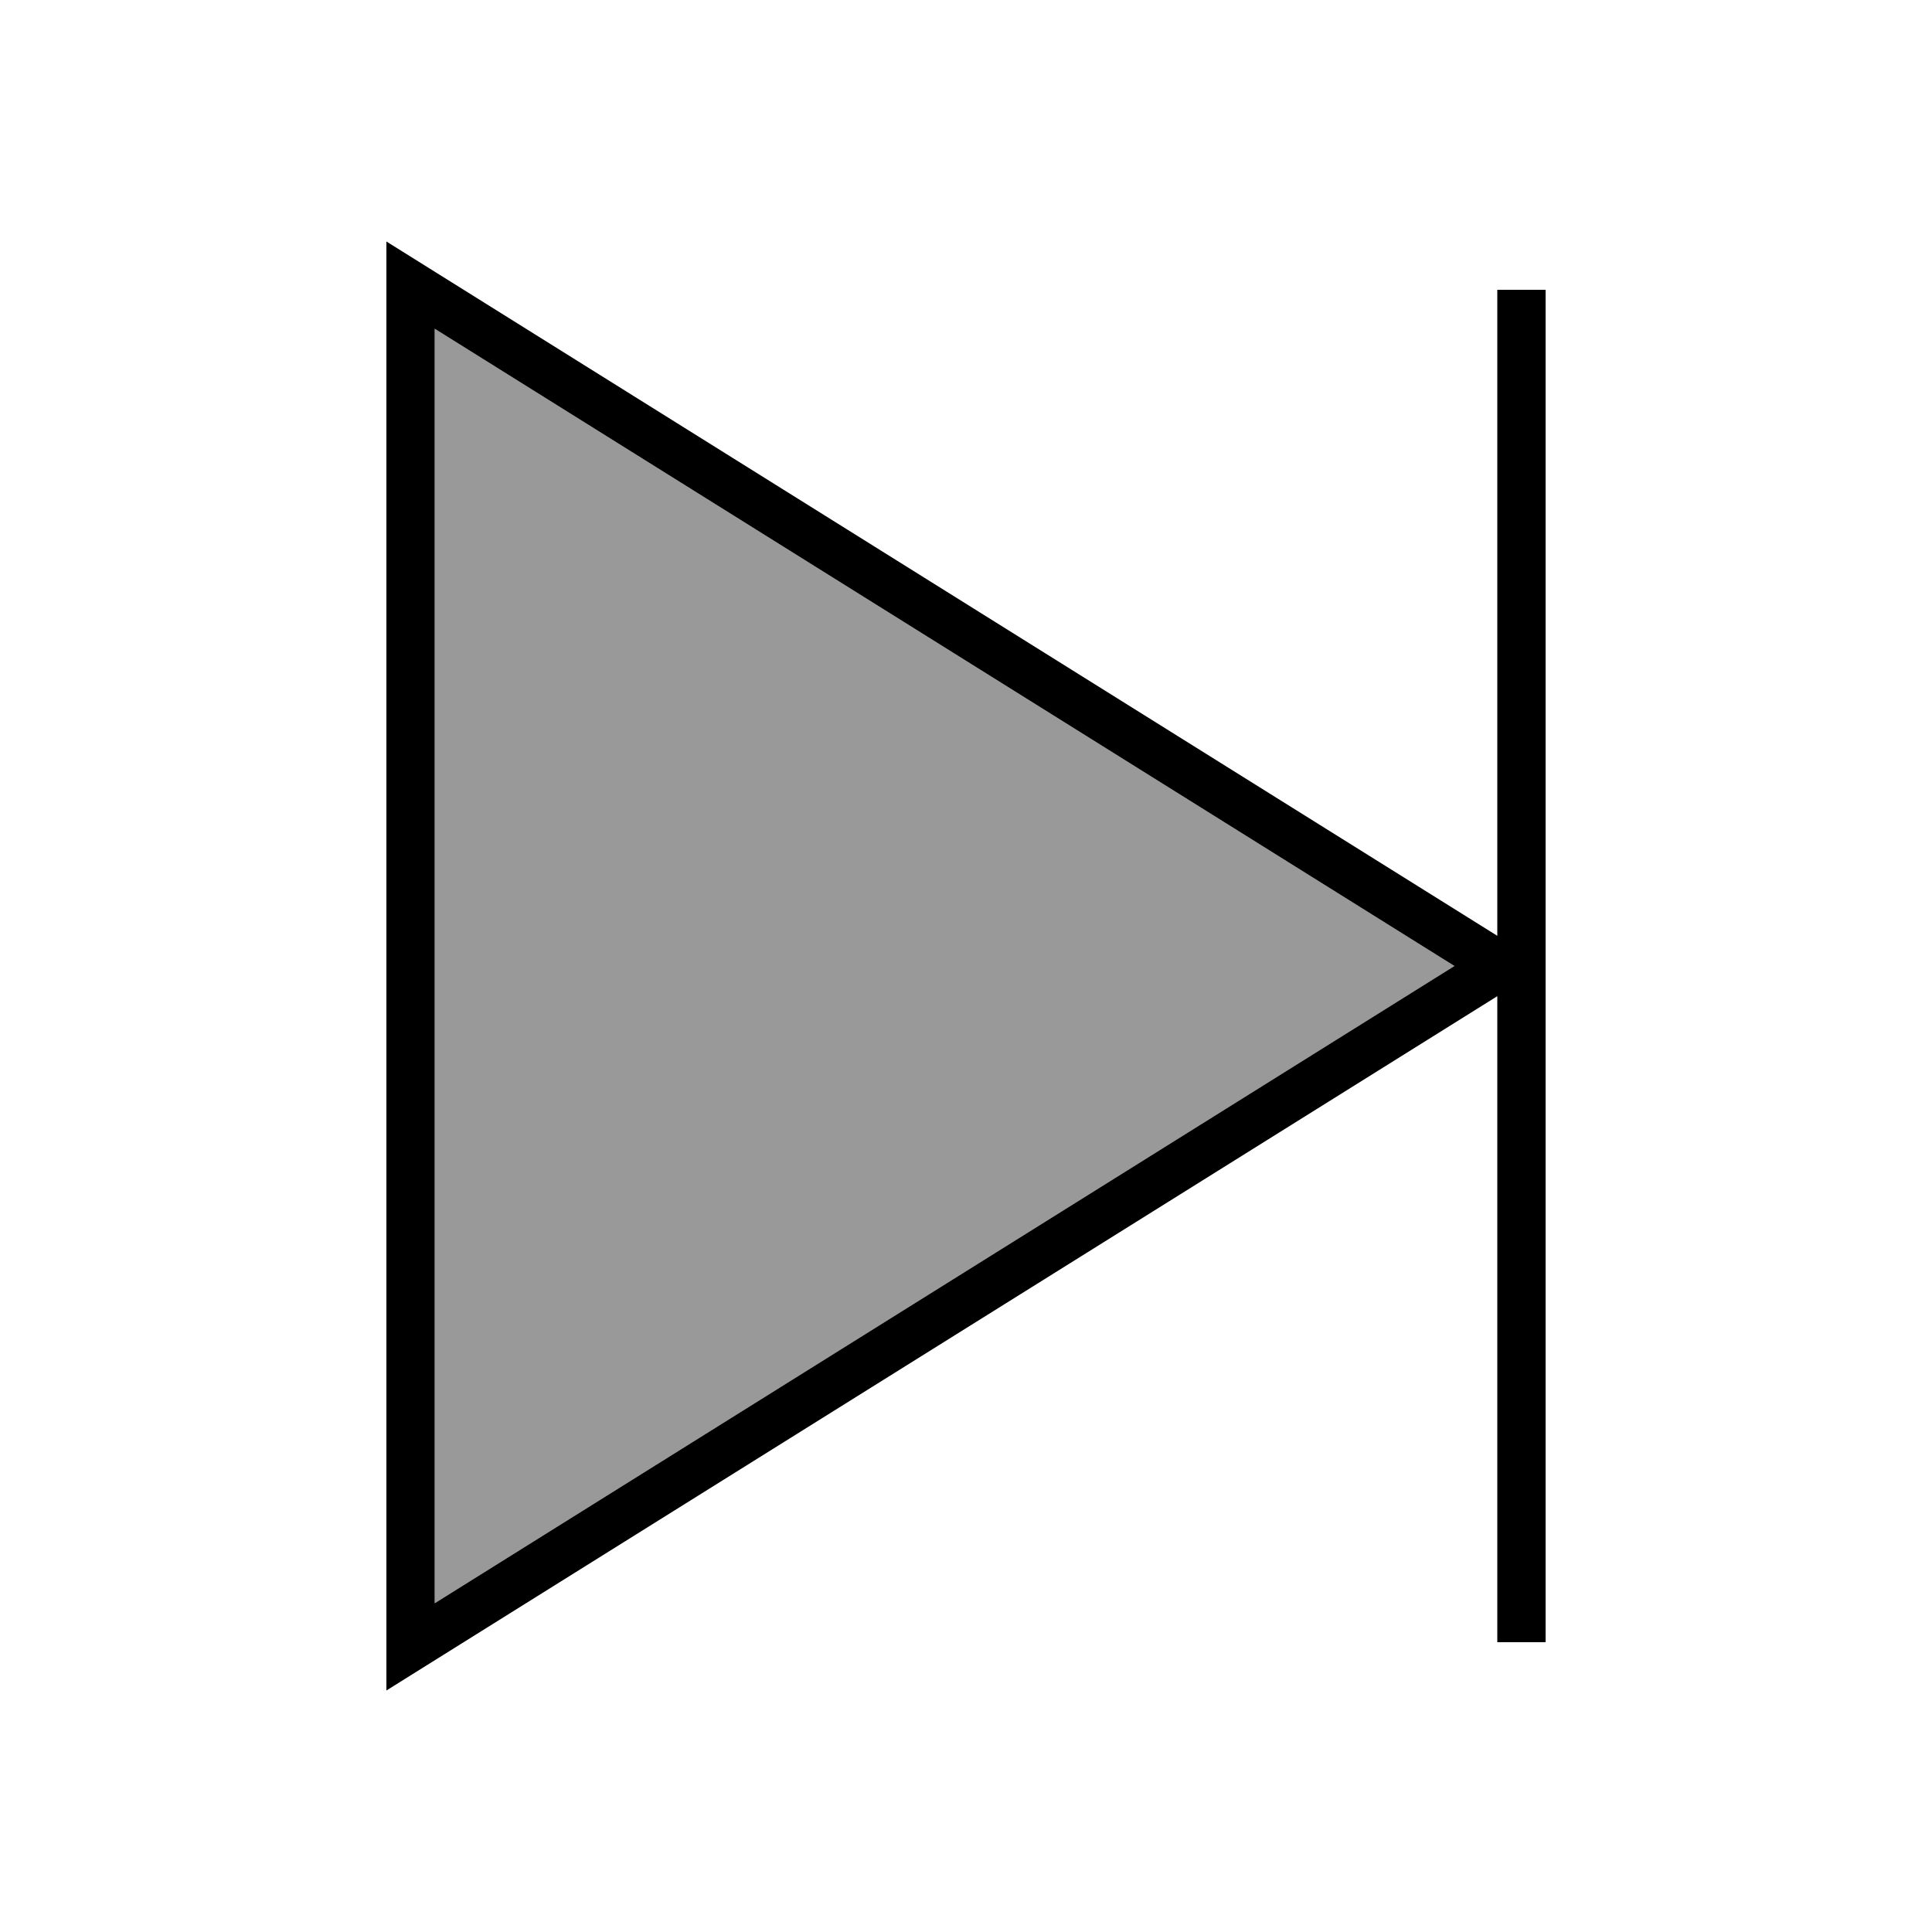
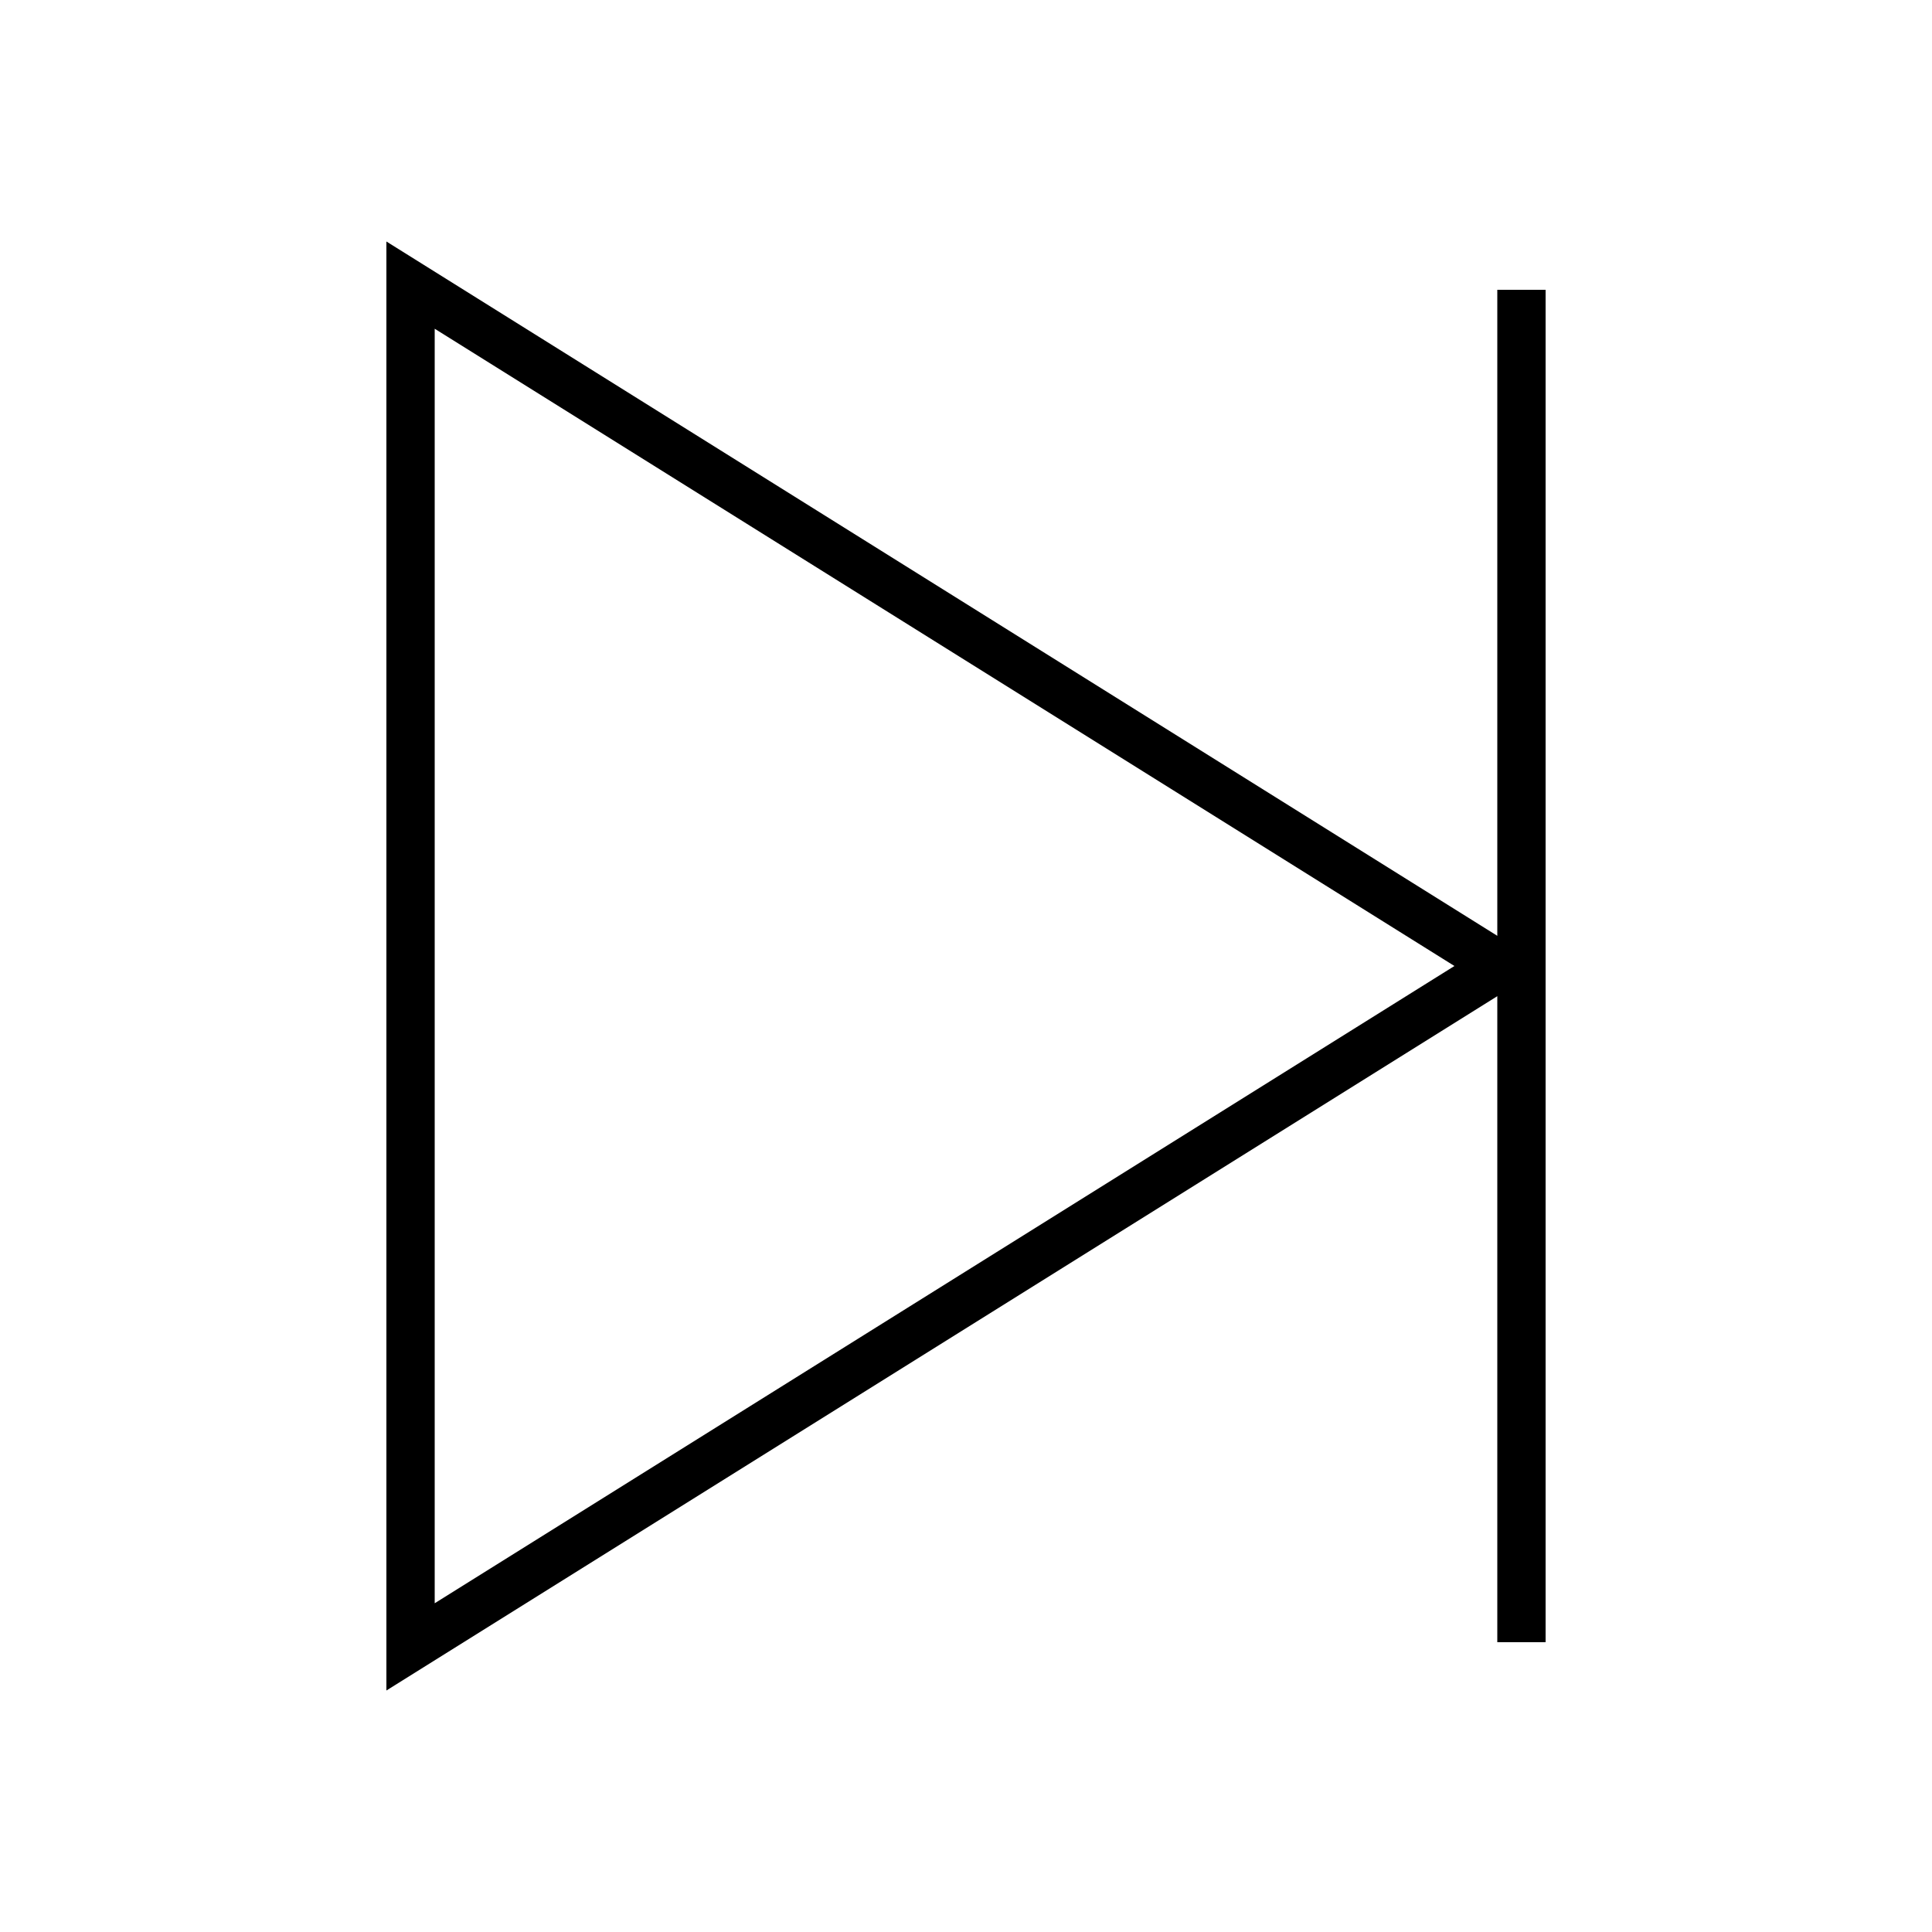
<svg xmlns="http://www.w3.org/2000/svg" viewBox="0 0 640 640">
-   <path opacity=".4" fill="currentColor" d="M144 108.9L144 531.1L481.8 320L144 108.9z" />
  <path fill="currentColor" d="M128 98.9L128 80L496 310L496 96L512 96L512 544L496 544L496 330L128 560L128 98.9zM481.8 320L144 108.9L144 531.1L481.8 320z" />
</svg>